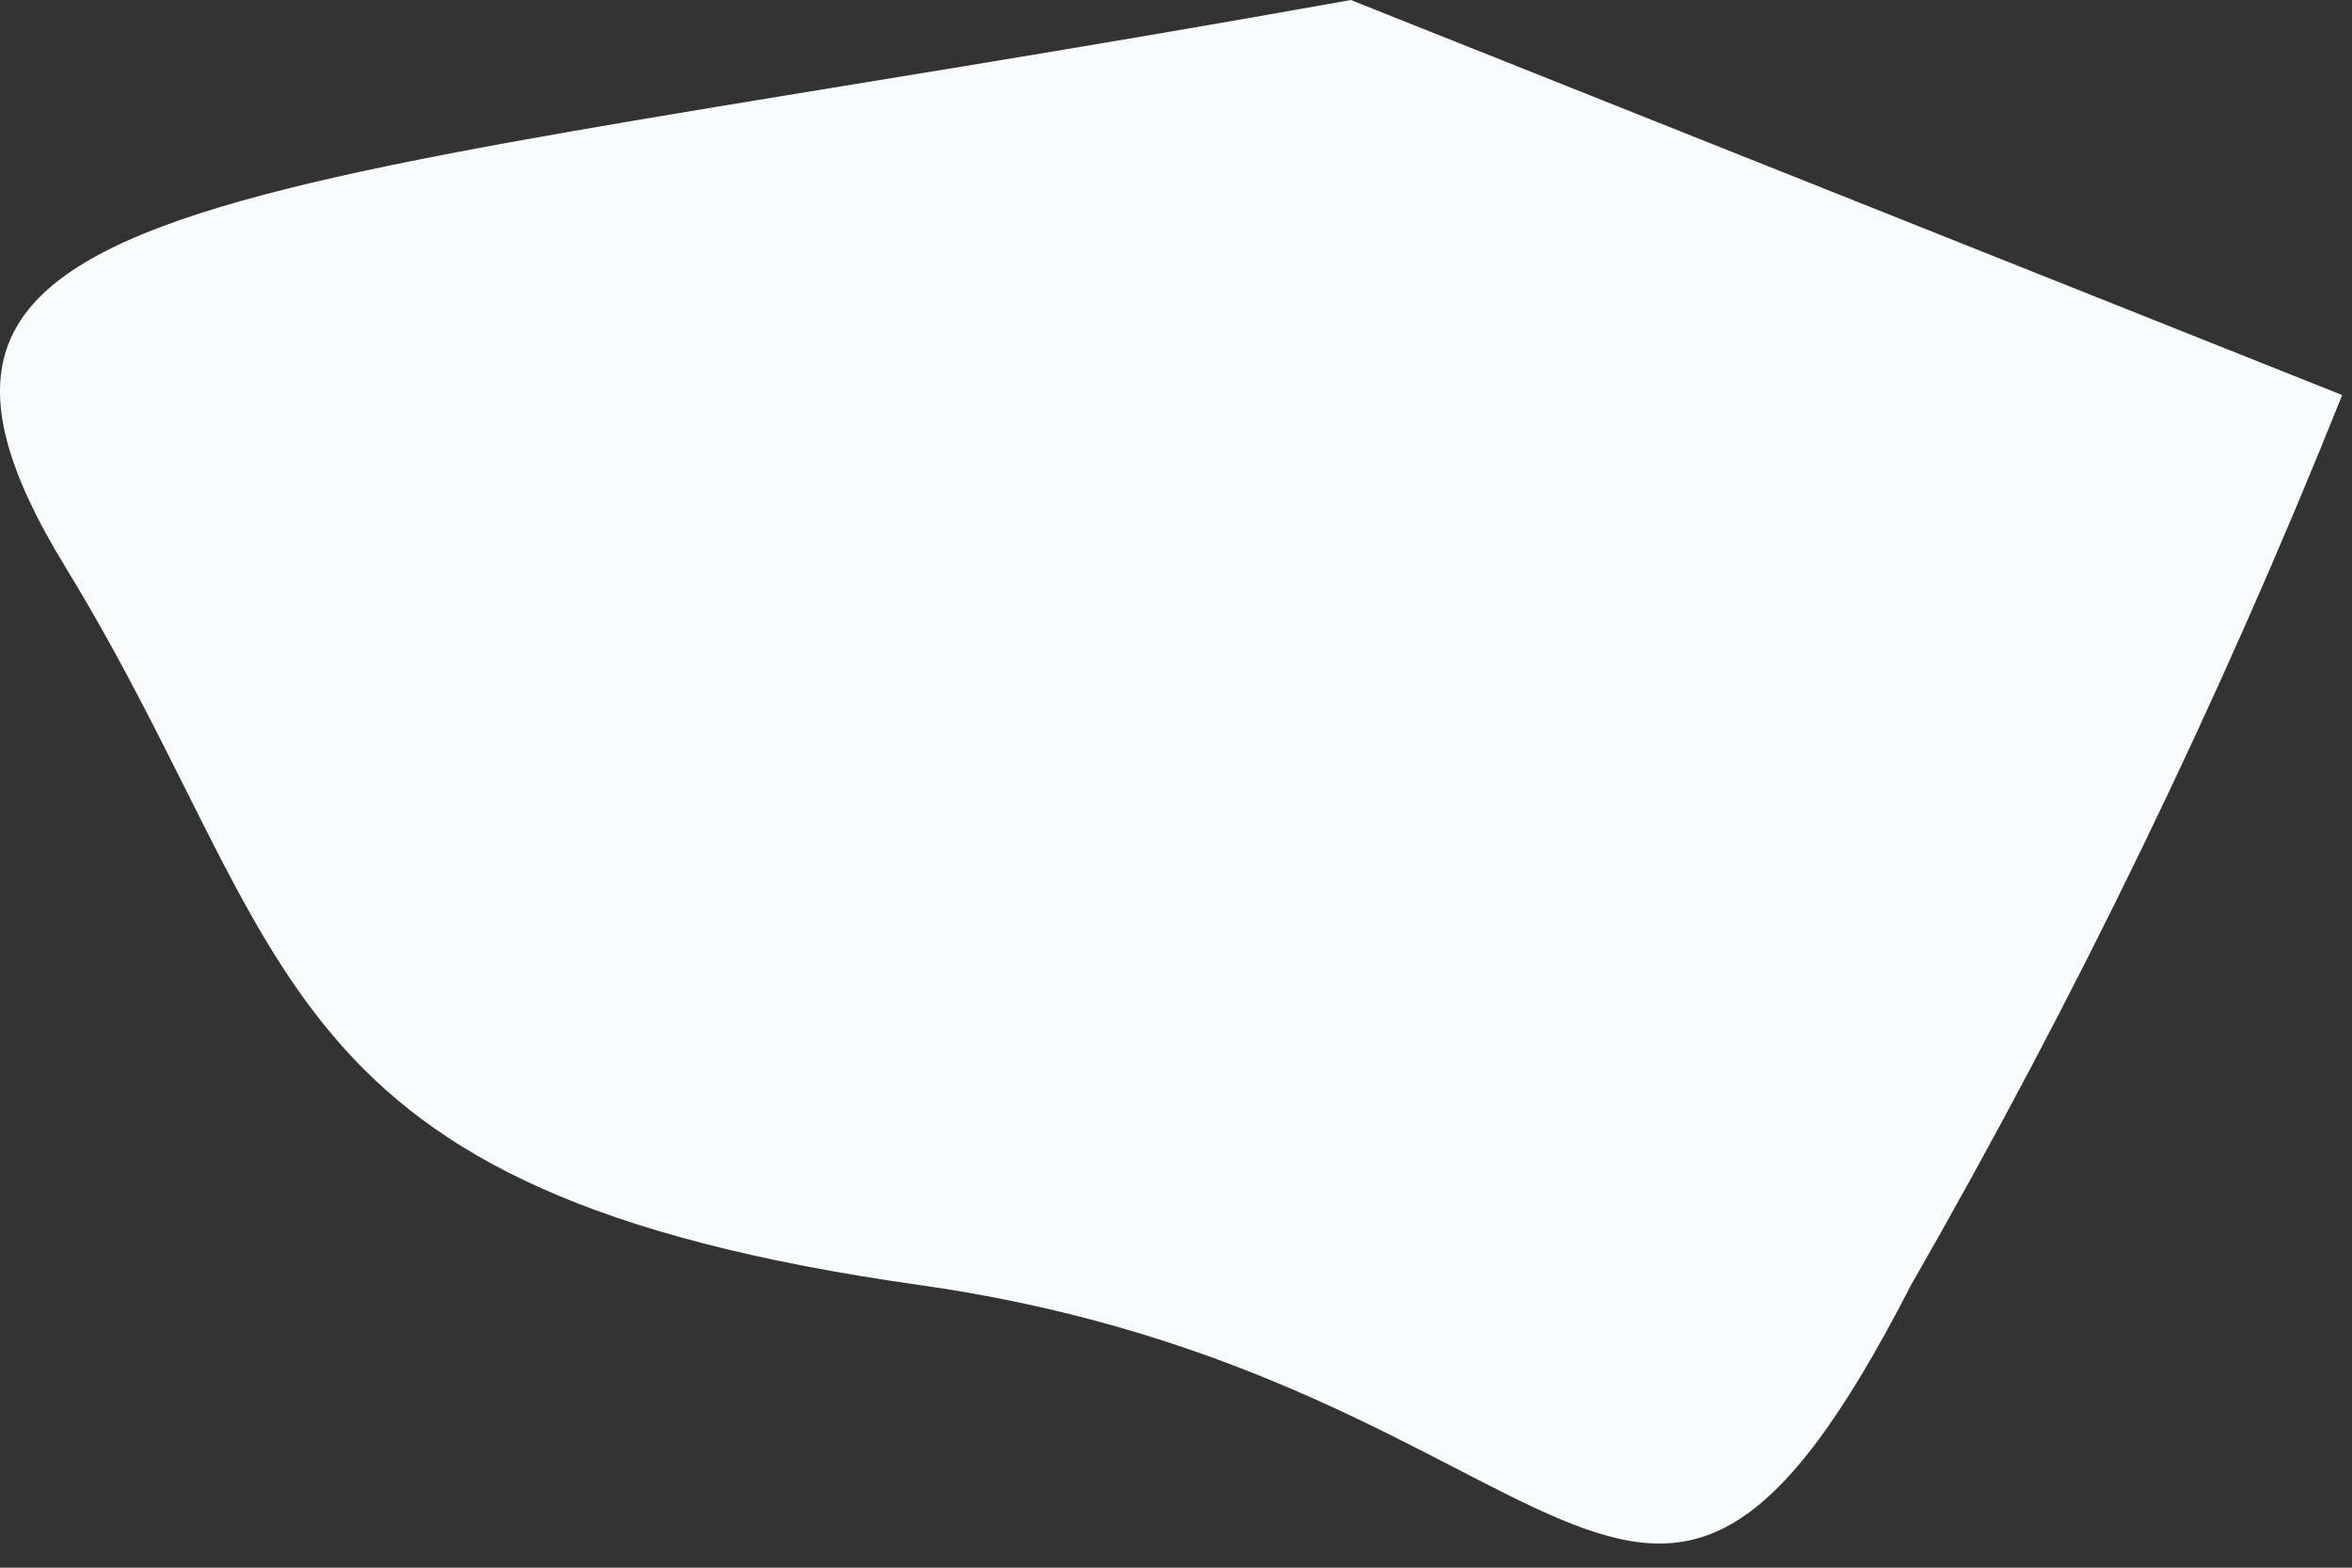
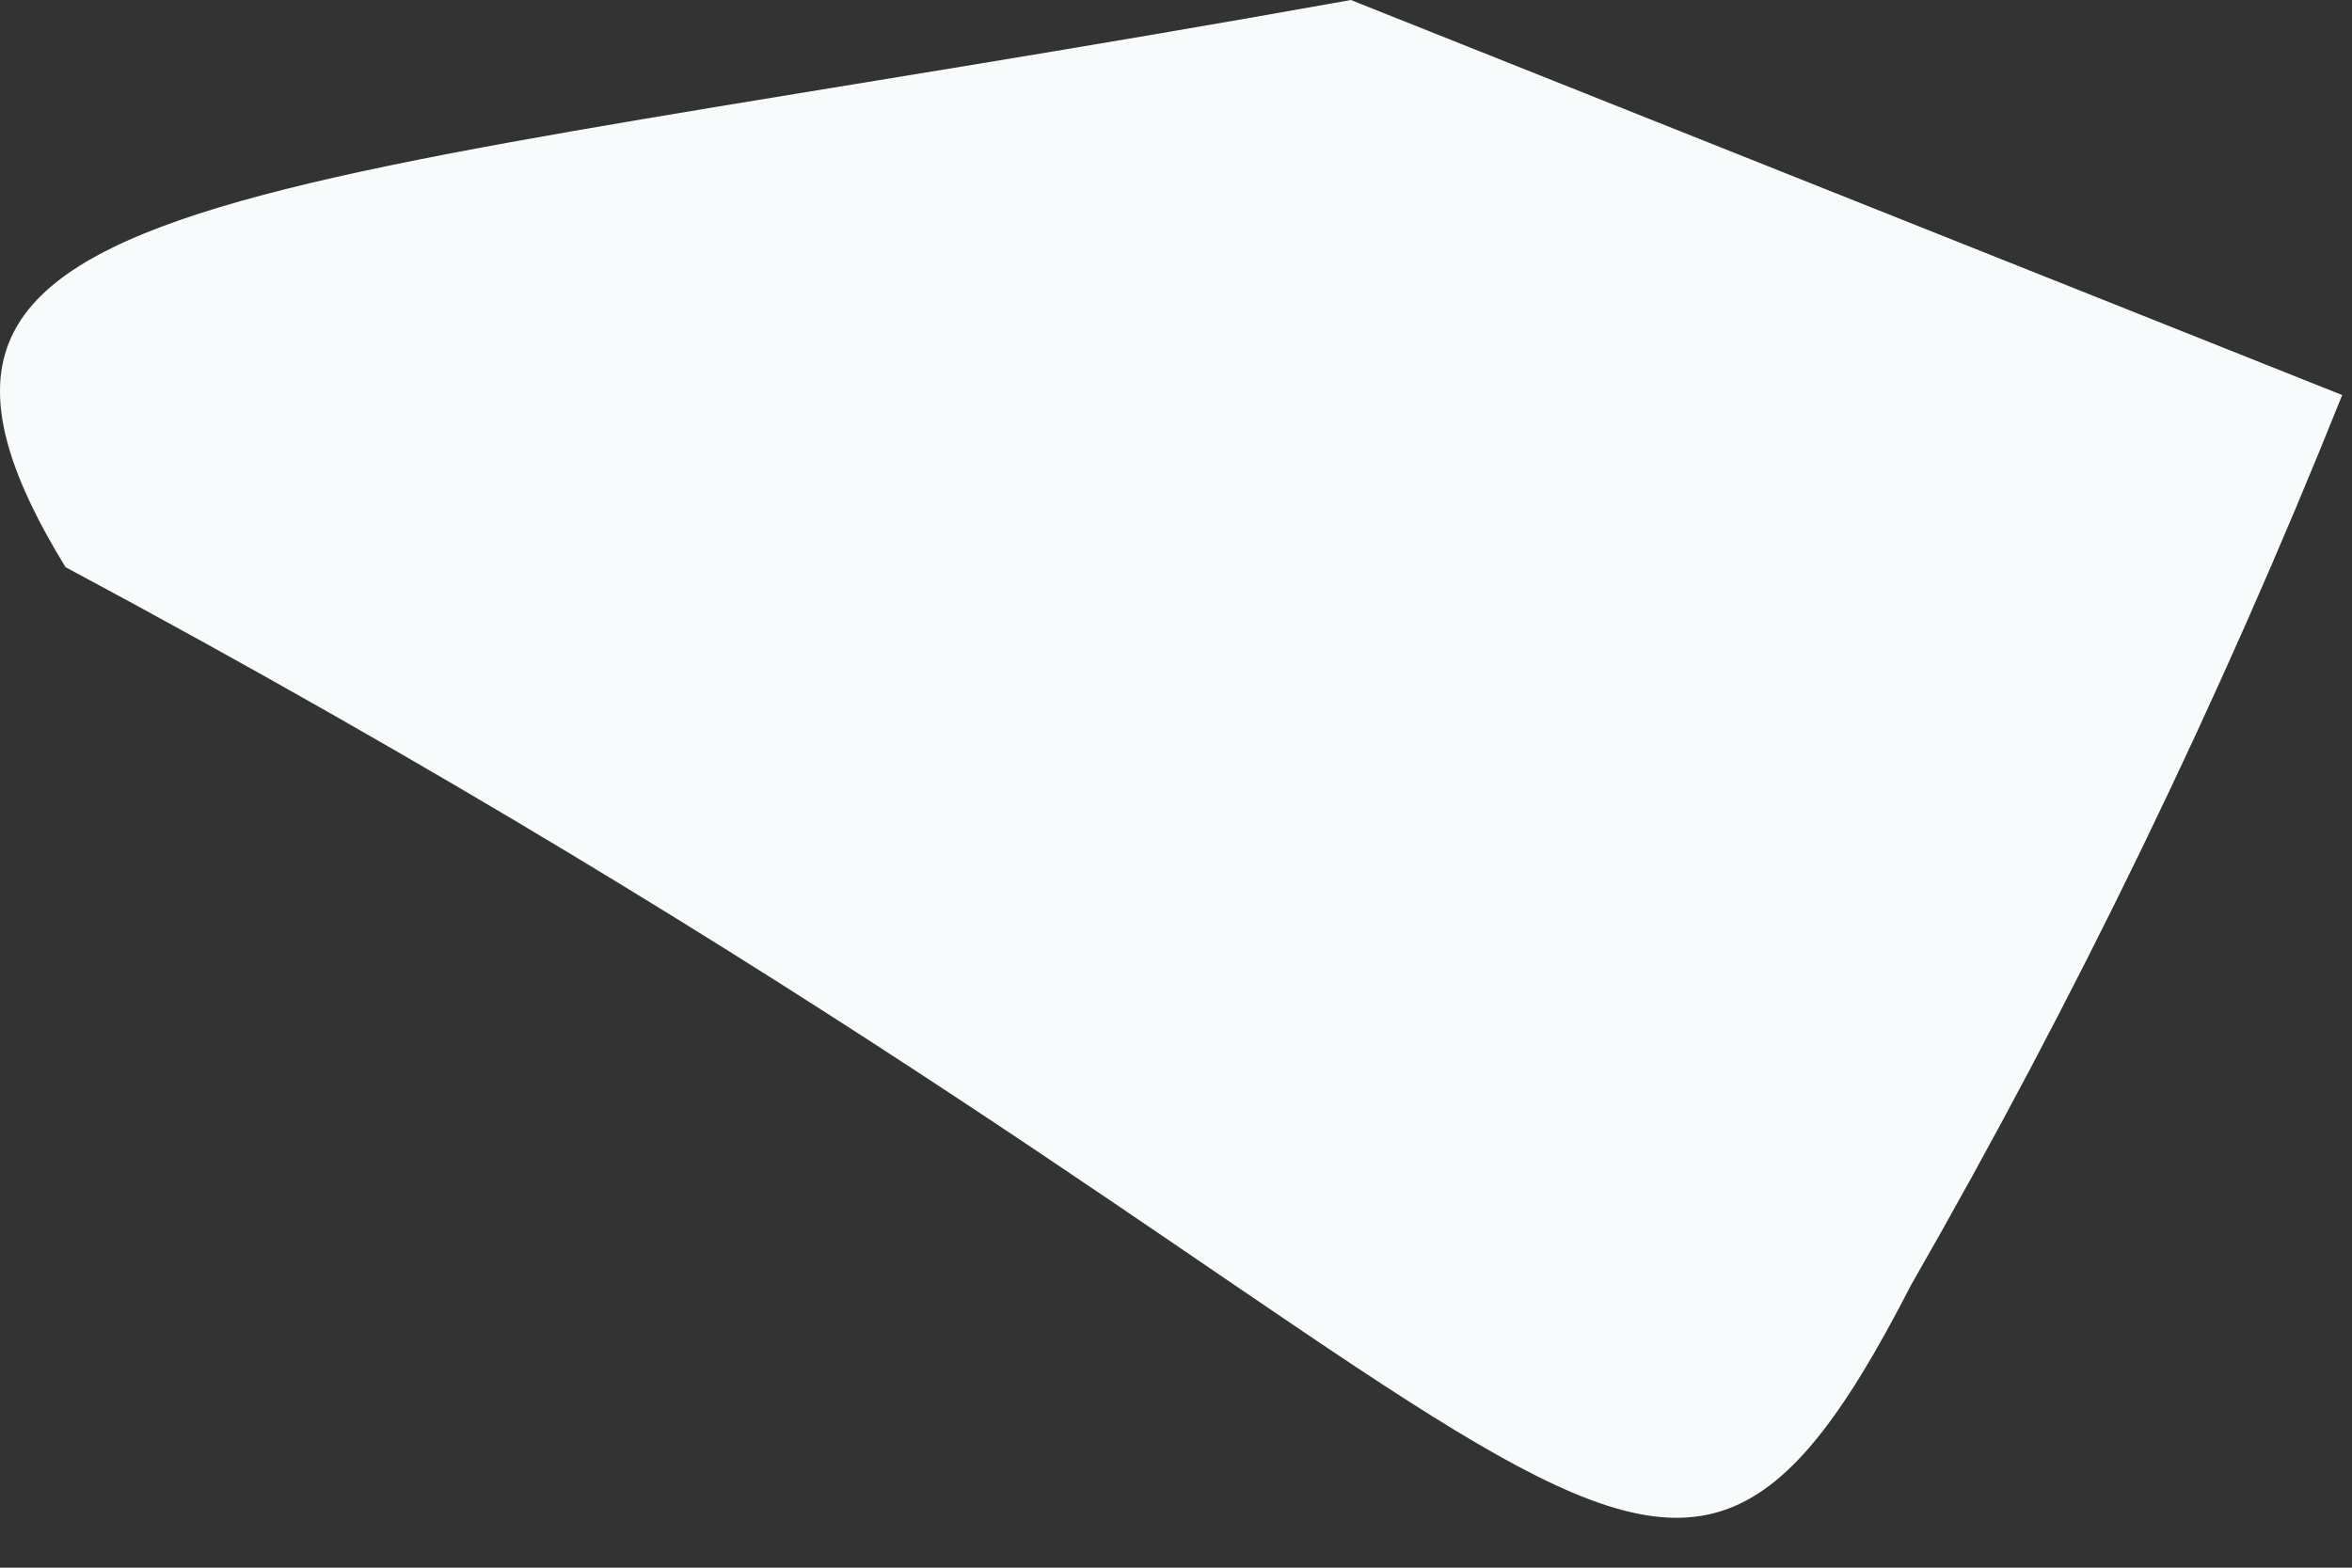
<svg xmlns="http://www.w3.org/2000/svg" fill="none" height="100%" overflow="visible" preserveAspectRatio="none" style="display: block;" viewBox="0 0 6 4" width="100%">
  <rect x="0" y="0" width="6" height="4" fill="#333333" stroke="none" />
-   <path d="M3.446 0C0.588 0.513 -0.438 0.458 0.167 1.447C0.771 2.437 0.662 3.041 2.347 3.279C4.033 3.518 4.179 4.635 4.875 3.279C5.294 2.549 5.662 1.79 5.975 1.008L3.446 0Z" fill="#F7FBFC" id="Vector" />
+   <path d="M3.446 0C0.588 0.513 -0.438 0.458 0.167 1.447C4.033 3.518 4.179 4.635 4.875 3.279C5.294 2.549 5.662 1.79 5.975 1.008L3.446 0Z" fill="#F7FBFC" id="Vector" />
</svg>